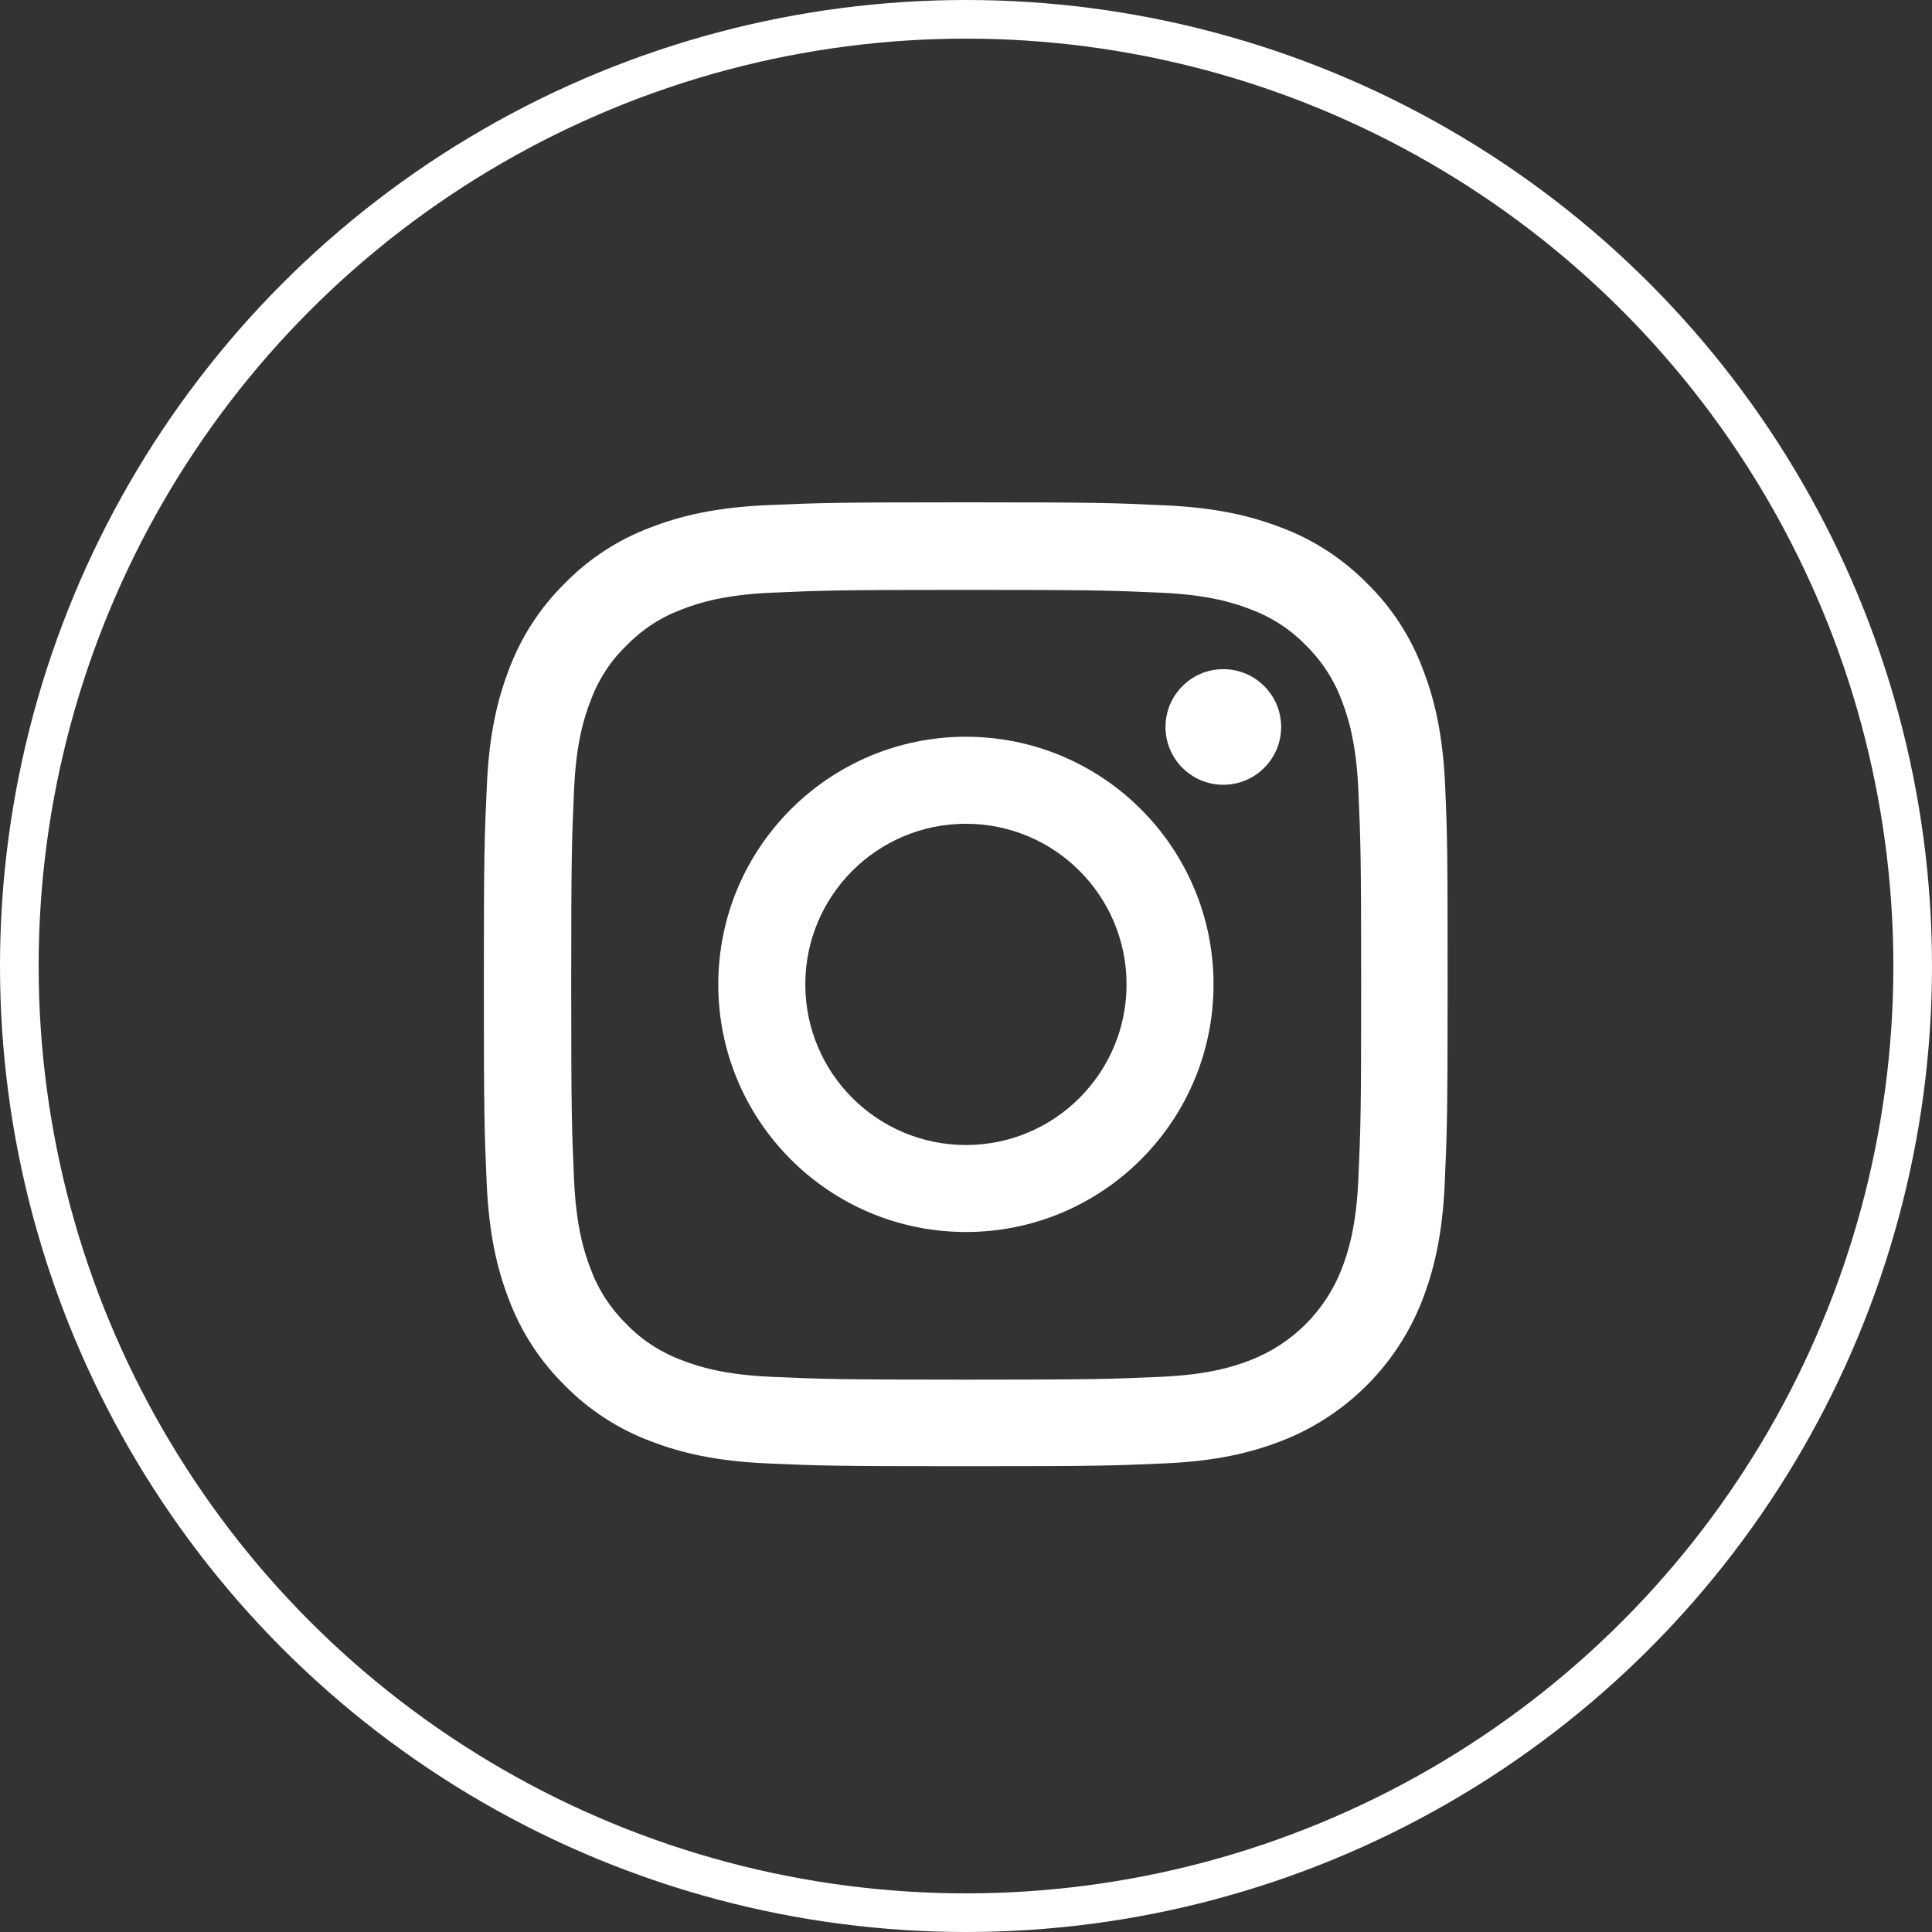
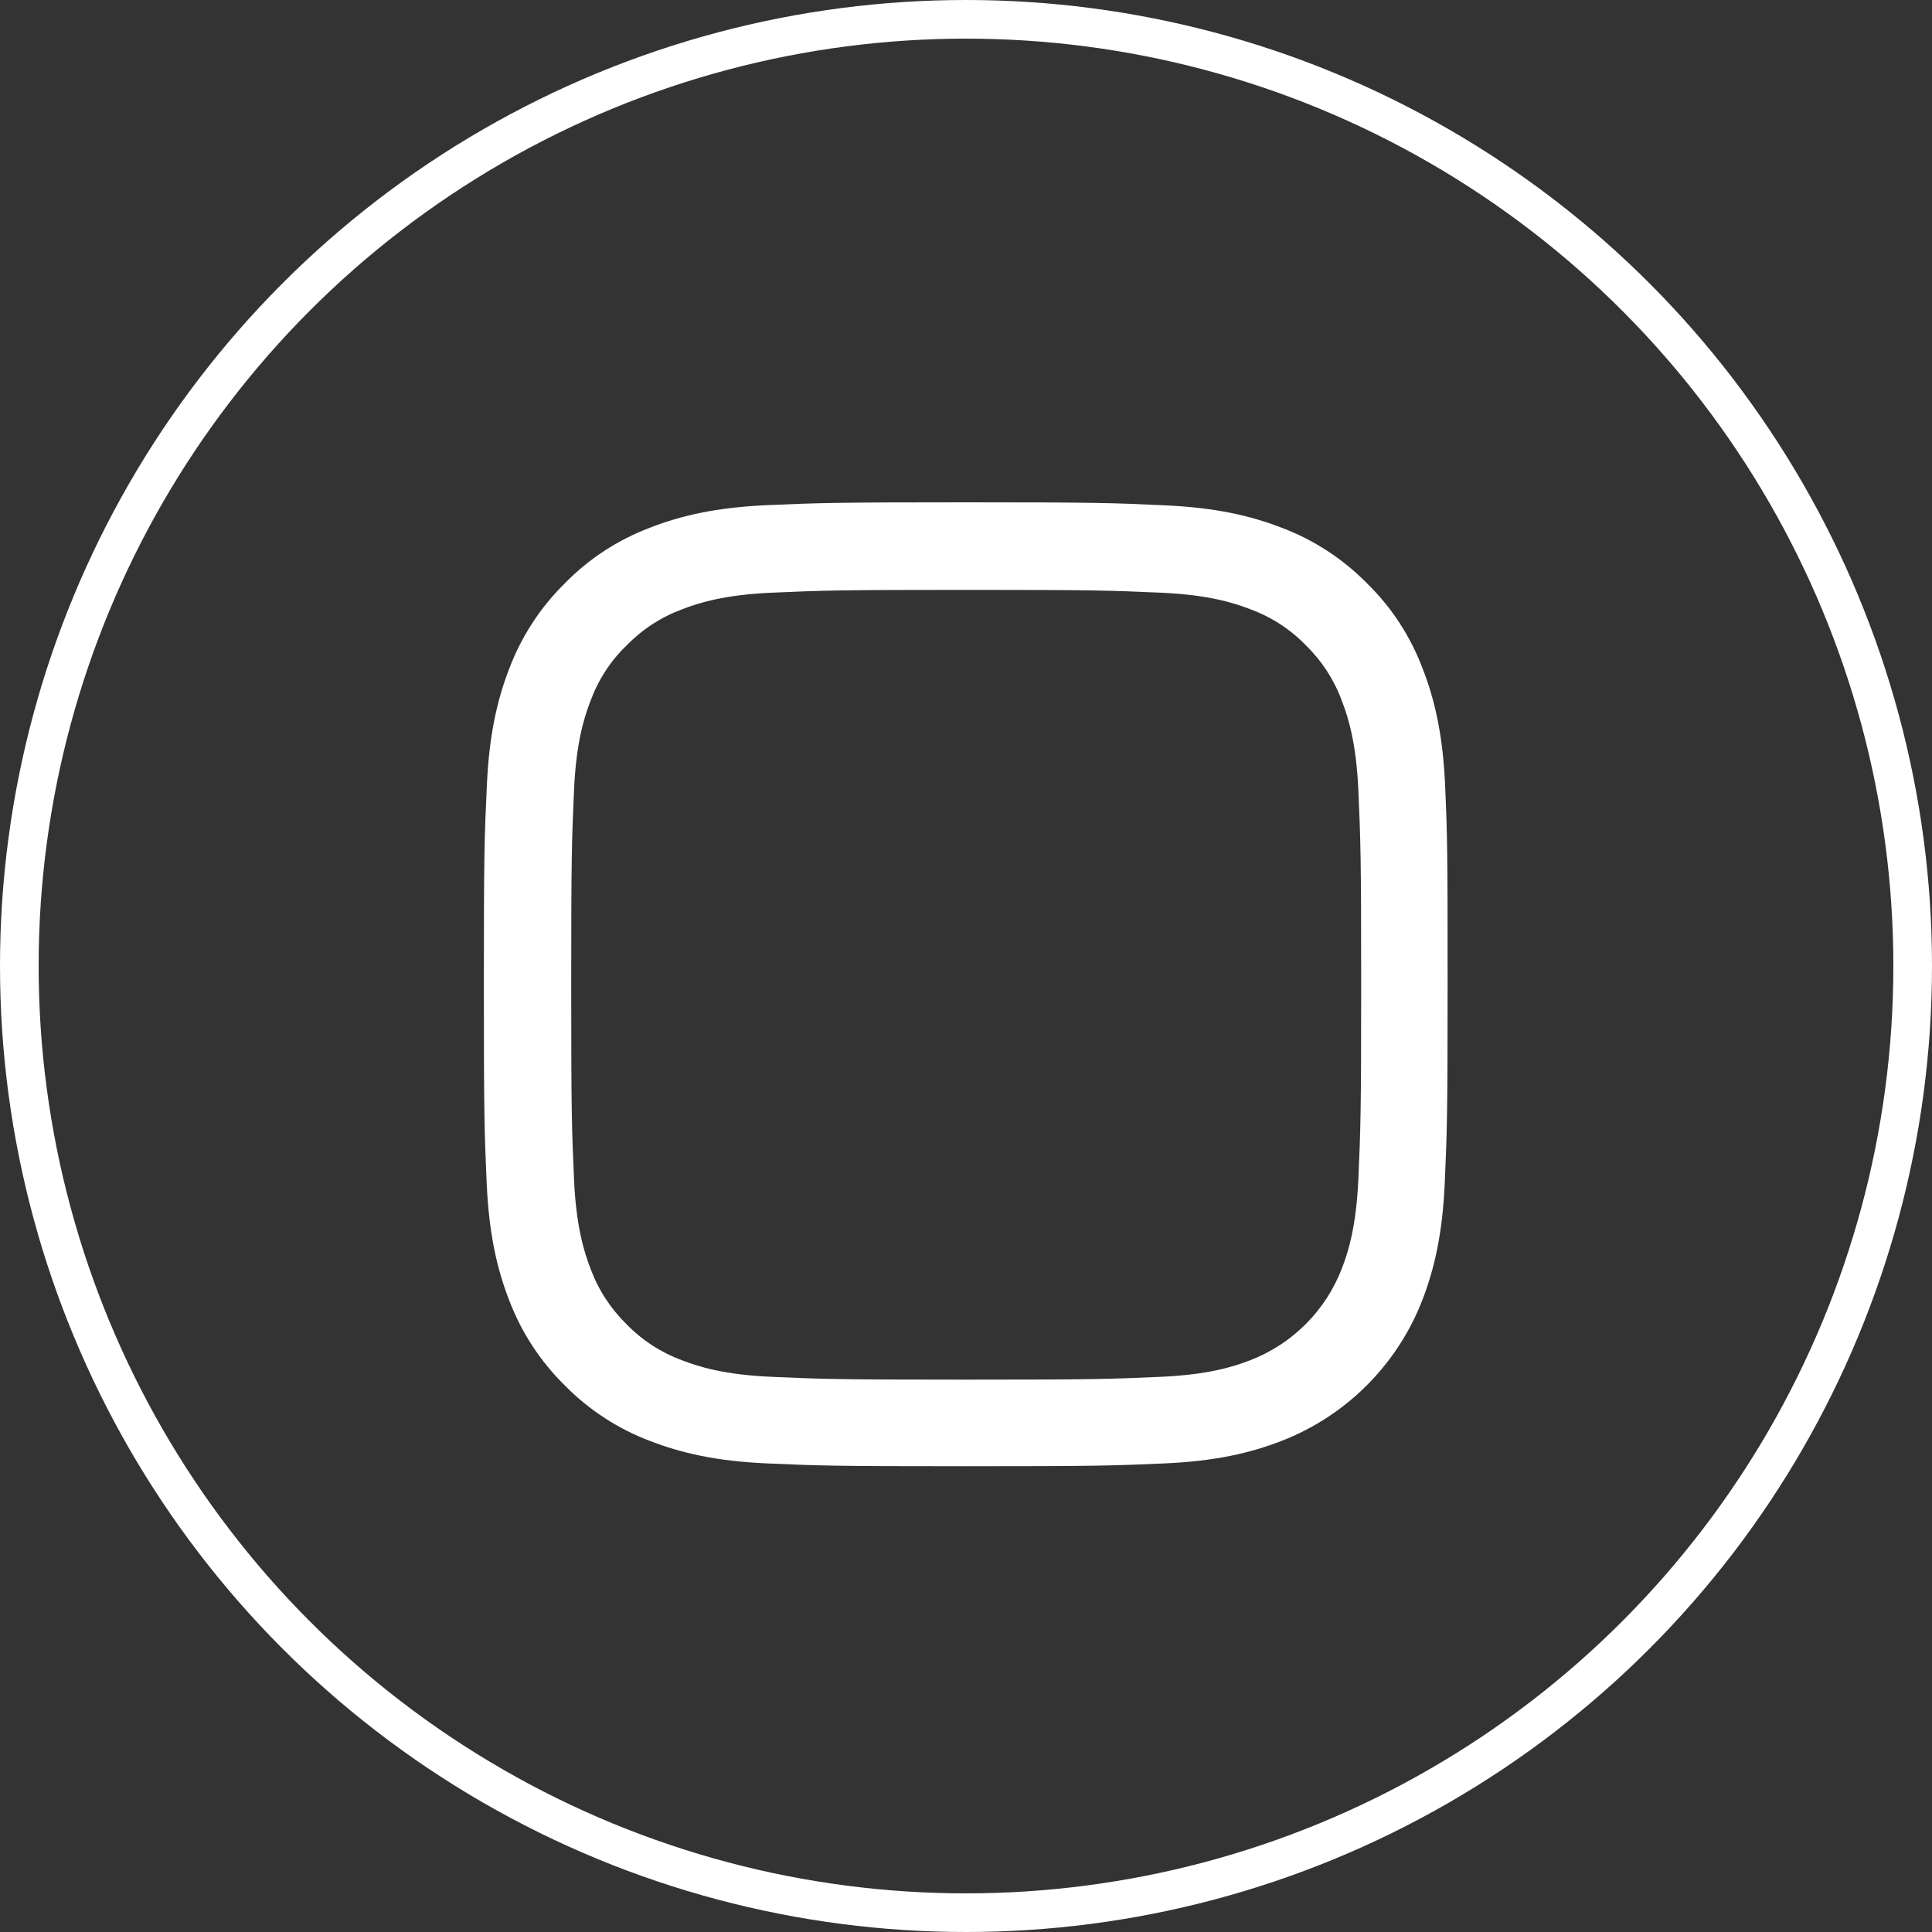
<svg xmlns="http://www.w3.org/2000/svg" width="50px" height="50px" viewBox="0 0 50 50" version="1.1">
  <rect x="0" y="0" width="50" height="50" fill="#333333" stroke="none" />
  <title>Instagram</title>
  <g id="Symbols" stroke="none" stroke-width="1" fill="none" fill-rule="evenodd">
    <g id="Footer" transform="translate(-654, -157)">
      <g id="Instagram" transform="translate(654, 157)">
        <g id="003-instagram" transform="translate(12.522, 13)" fill="#FFFFFF" fill-rule="nonzero">
          <path d="M24.878,7.334 C24.82,6.009 24.605,5.098 24.298,4.308 C23.982,3.47 23.494,2.719 22.856,2.096 C22.232,1.462 21.477,0.97 20.648,0.658 C19.854,0.351 18.947,0.136 17.622,0.078 C16.287,0.015 15.863,0 12.476,0 C9.089,0 8.665,0.015 7.334,0.073 C6.009,0.132 5.098,0.346 4.308,0.653 C3.47,0.97 2.719,1.457 2.096,2.096 C1.462,2.719 0.97,3.475 0.658,4.303 C0.351,5.098 0.136,6.004 0.078,7.329 C0.015,8.665 0,9.089 0,12.476 C0,15.863 0.015,16.287 0.073,17.617 C0.132,18.942 0.346,19.854 0.653,20.643 C0.97,21.482 1.462,22.232 2.096,22.856 C2.719,23.489 3.475,23.982 4.303,24.293 C5.098,24.6 6.004,24.815 7.33,24.873 C8.66,24.932 9.084,24.946 12.471,24.946 C15.858,24.946 16.282,24.932 17.612,24.873 C18.938,24.815 19.849,24.6 20.638,24.293 C22.315,23.645 23.64,22.32 24.289,20.643 C24.595,19.849 24.81,18.942 24.868,17.617 C24.927,16.287 24.942,15.863 24.942,12.476 C24.942,9.089 24.937,8.665 24.878,7.334 Z M22.632,17.519 C22.578,18.738 22.373,19.396 22.203,19.834 C21.784,20.921 20.921,21.784 19.834,22.203 C19.396,22.373 18.733,22.578 17.519,22.632 C16.204,22.69 15.809,22.705 12.481,22.705 C9.152,22.705 8.753,22.69 7.441,22.632 C6.223,22.578 5.565,22.373 5.127,22.203 C4.586,22.003 4.094,21.686 3.694,21.272 C3.28,20.867 2.963,20.38 2.763,19.839 C2.593,19.401 2.388,18.738 2.334,17.524 C2.276,16.209 2.261,15.814 2.261,12.485 C2.261,9.157 2.276,8.757 2.334,7.446 C2.388,6.228 2.593,5.57 2.763,5.132 C2.963,4.591 3.28,4.099 3.699,3.699 C4.103,3.285 4.591,2.968 5.132,2.768 C5.57,2.598 6.233,2.393 7.446,2.339 C8.762,2.281 9.157,2.266 12.485,2.266 C15.819,2.266 16.213,2.281 17.524,2.339 C18.743,2.393 19.401,2.598 19.839,2.768 C20.38,2.968 20.872,3.285 21.272,3.699 C21.686,4.103 22.003,4.591 22.203,5.132 C22.373,5.57 22.578,6.233 22.632,7.446 C22.69,8.762 22.705,9.157 22.705,12.485 C22.705,15.814 22.69,16.204 22.632,17.519 Z" id="Shape" />
-           <path d="M12.476,6.067 C8.938,6.067 6.067,8.938 6.067,12.476 C6.067,16.014 8.938,18.884 12.476,18.884 C16.014,18.884 18.884,16.014 18.884,12.476 C18.884,8.938 16.014,6.067 12.476,6.067 Z M12.476,16.633 C10.18,16.633 8.319,14.771 8.319,12.476 C8.319,10.18 10.18,8.319 12.476,8.319 C14.771,8.319 16.633,10.18 16.633,12.476 C16.633,14.771 14.771,16.633 12.476,16.633 L12.476,16.633 Z" id="Shape" />
-           <path d="M20.634,5.814 C20.634,6.64 19.964,7.31 19.137,7.31 C18.311,7.31 17.641,6.64 17.641,5.814 C17.641,4.988 18.311,4.318 19.137,4.318 C19.964,4.318 20.634,4.988 20.634,5.814 L20.634,5.814 Z" id="Path" />
        </g>
        <circle id="Oval-Copy-3" stroke="#FFFFFF" cx="25" cy="25" r="24.5" />
      </g>
    </g>
  </g>
</svg>